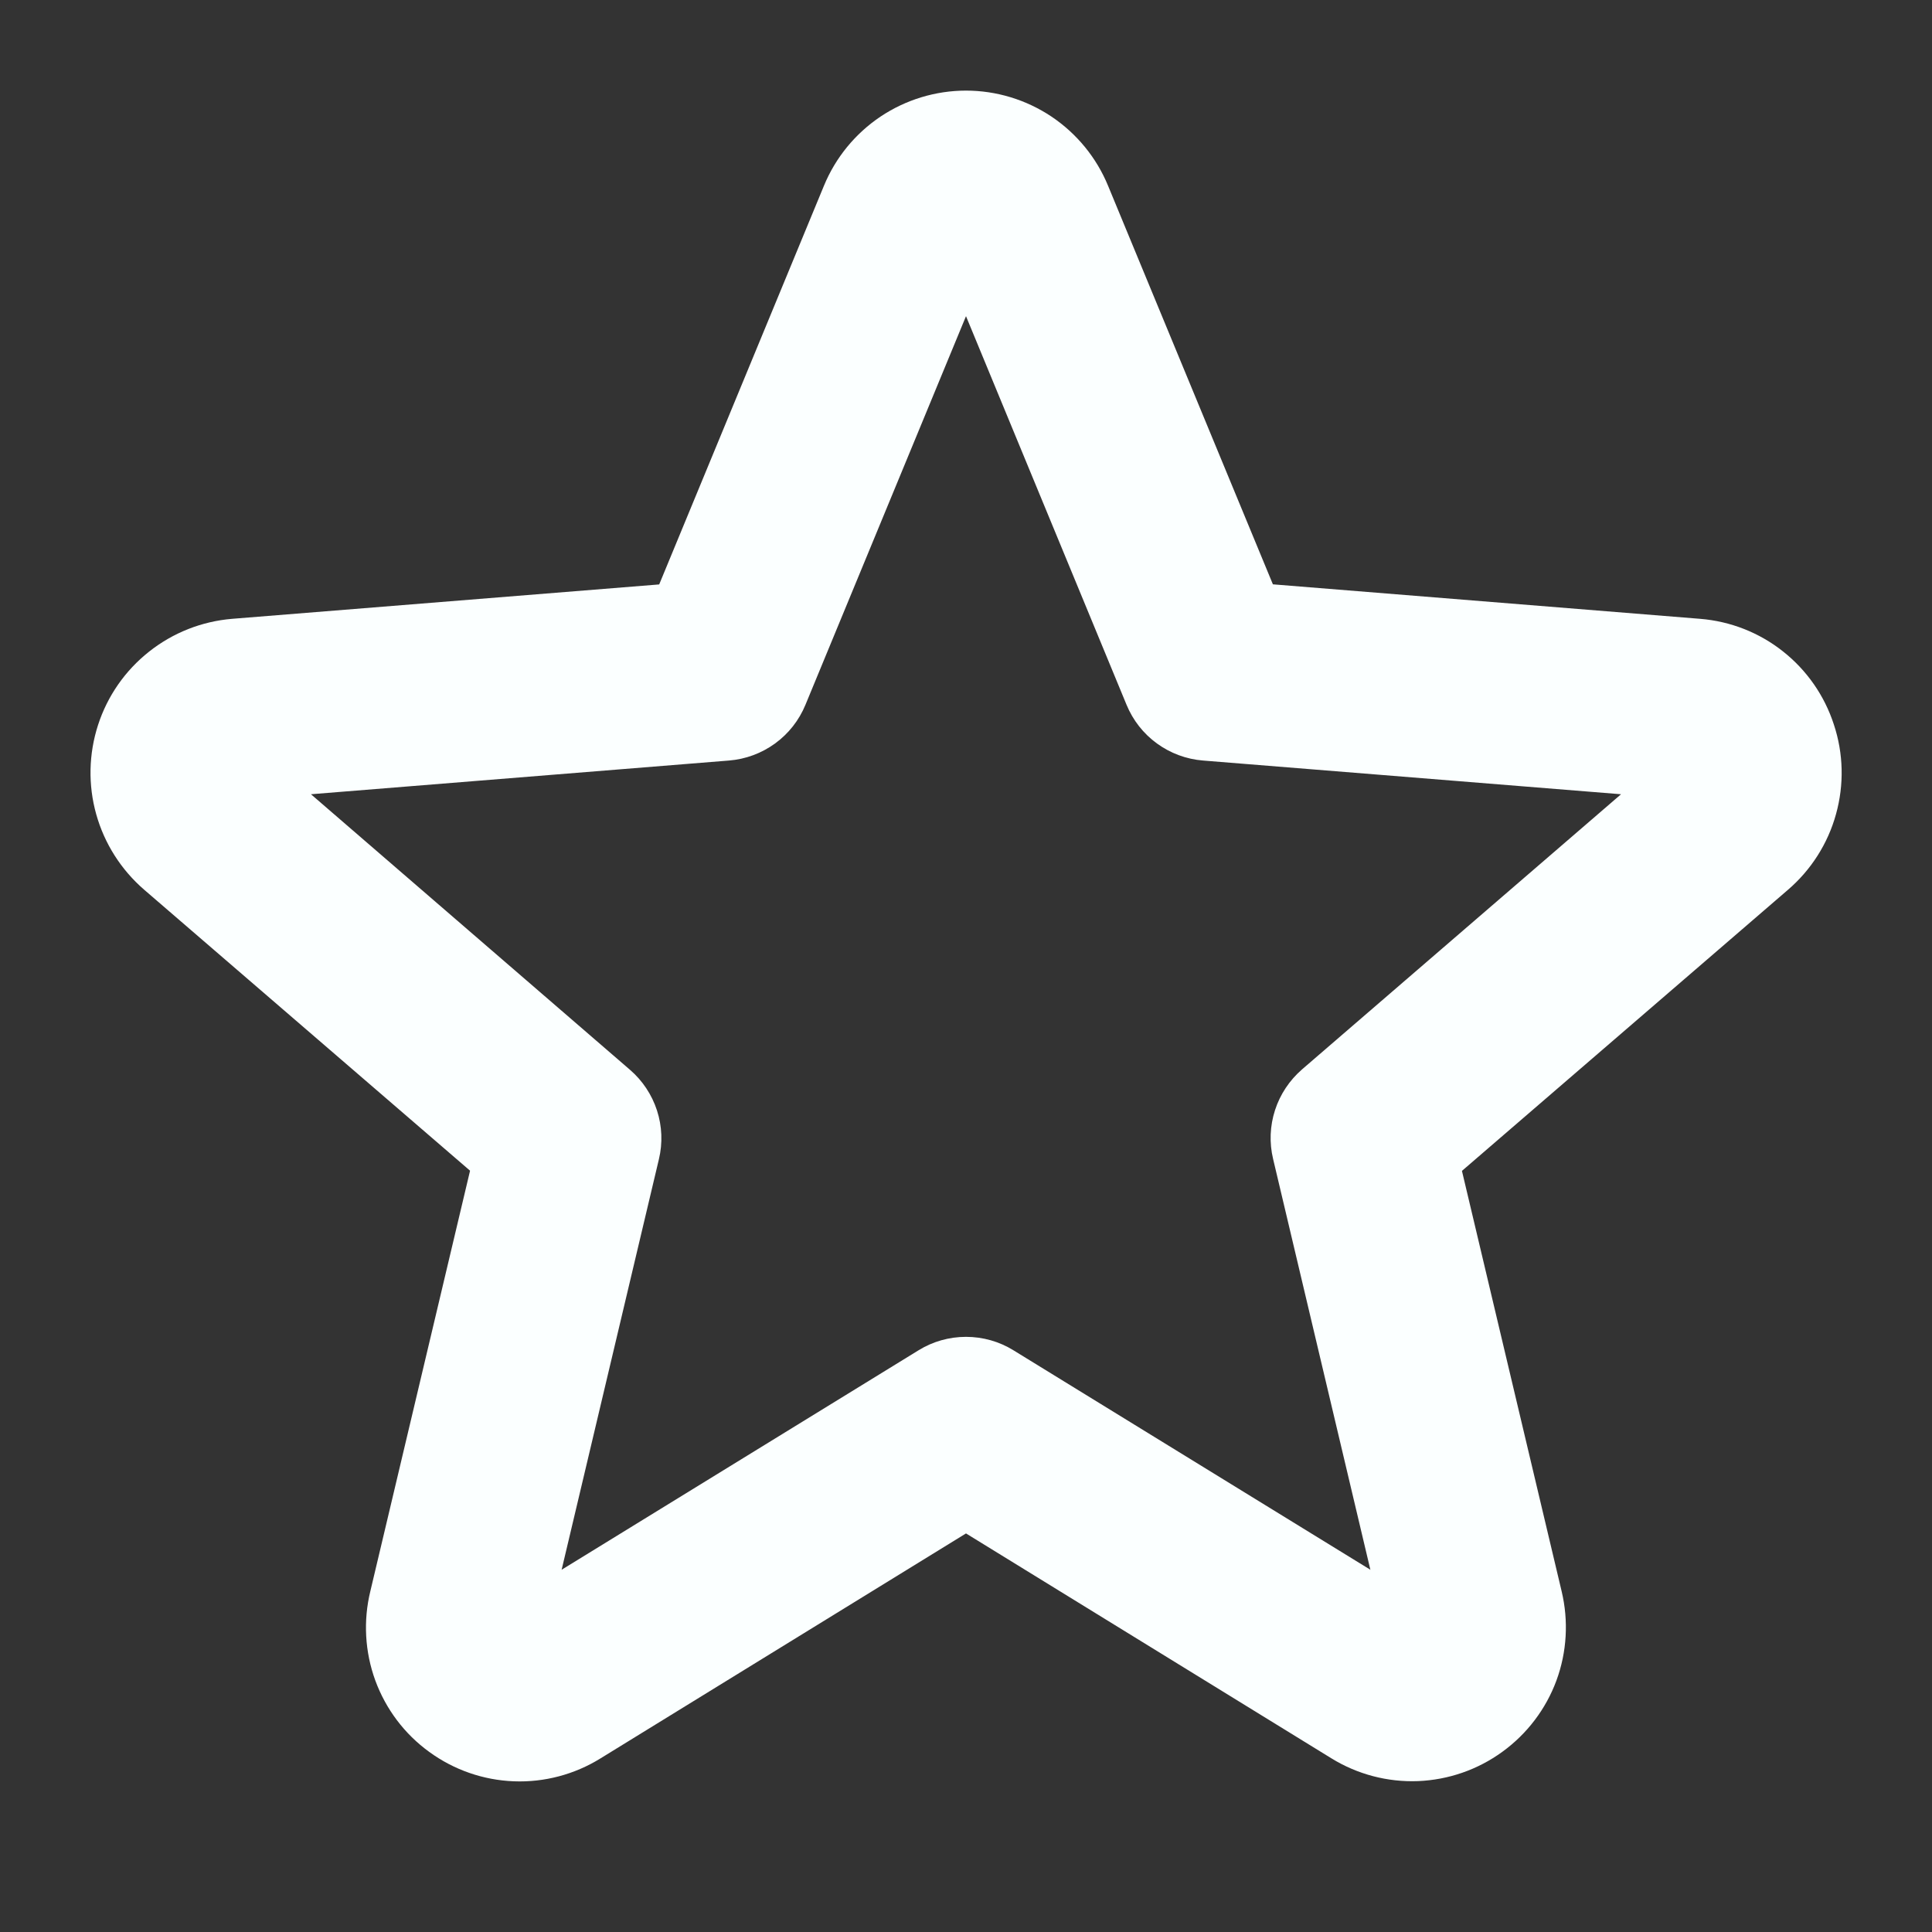
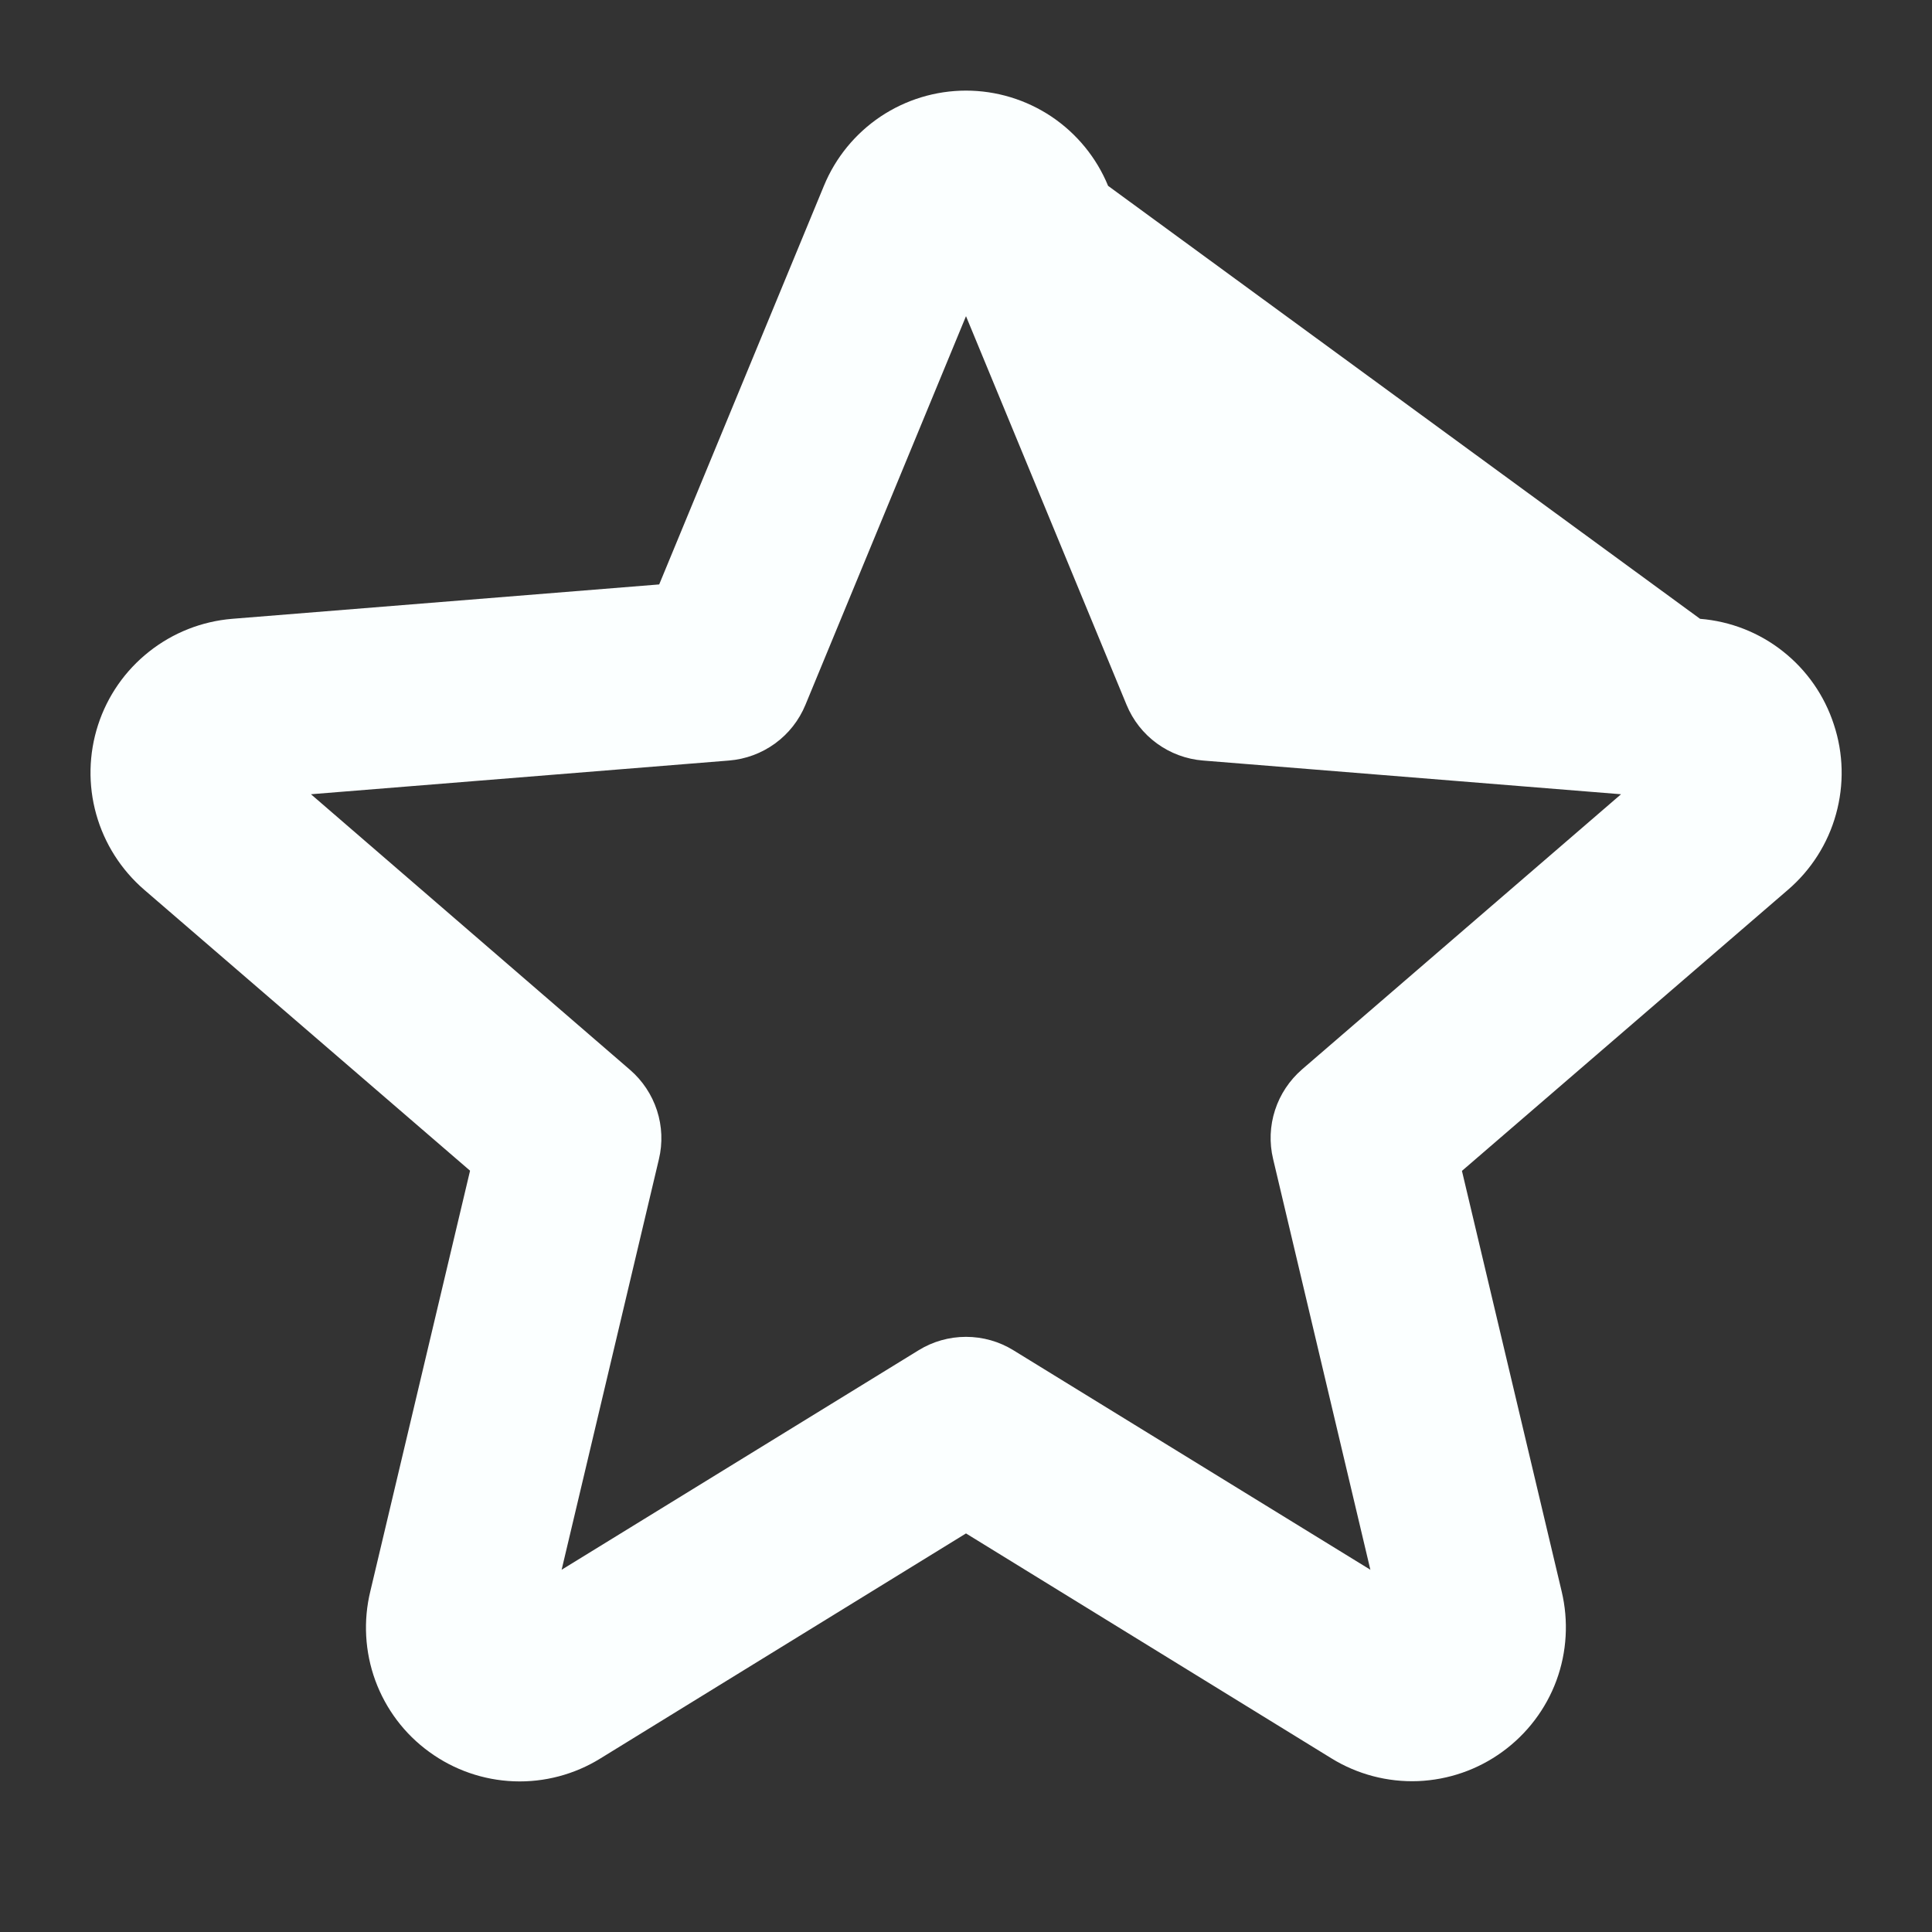
<svg xmlns="http://www.w3.org/2000/svg" width="20" height="20" viewBox="0 0 20 20" fill="none">
  <rect x="0" y="0" width="20" height="20" fill="#333333" stroke="none" />
-   <path d="M18.984 7.5C18.887 7.201 18.704 6.938 18.457 6.743C18.211 6.548 17.912 6.431 17.599 6.406L13.177 6.049L11.471 1.924C11.351 1.632 11.147 1.383 10.885 1.207C10.623 1.032 10.315 0.938 10 0.938C9.685 0.938 9.377 1.032 9.115 1.207C8.853 1.383 8.649 1.632 8.529 1.924L6.824 6.05L2.403 6.406C2.089 6.432 1.79 6.55 1.543 6.746C1.296 6.941 1.112 7.205 1.015 7.505C0.918 7.804 0.911 8.126 0.996 8.429C1.081 8.733 1.254 9.004 1.492 9.21L4.866 12.119L3.834 16.471C3.759 16.777 3.777 17.1 3.885 17.396C3.994 17.693 4.188 17.951 4.444 18.136C4.699 18.322 5.004 18.428 5.32 18.44C5.636 18.452 5.948 18.369 6.216 18.203L10 15.874L13.784 18.203C14.052 18.368 14.364 18.45 14.679 18.438C14.994 18.425 15.298 18.32 15.553 18.134C15.808 17.949 16.003 17.692 16.112 17.397C16.221 17.101 16.239 16.779 16.166 16.473L15.134 12.121L18.508 9.212C18.748 9.006 18.922 8.733 19.006 8.429C19.091 8.124 19.084 7.801 18.984 7.5ZM13.479 11.07C13.349 11.183 13.252 11.328 13.199 11.492C13.146 11.655 13.139 11.83 13.179 11.997L14.186 16.25L10.491 13.978C10.344 13.887 10.174 13.839 10 13.839C9.826 13.839 9.656 13.887 9.509 13.978L5.814 16.25L6.821 12C6.861 11.833 6.854 11.658 6.801 11.495C6.748 11.332 6.651 11.186 6.521 11.074L3.219 8.222L7.547 7.873C7.719 7.859 7.884 7.798 8.024 7.696C8.164 7.594 8.272 7.456 8.338 7.296L10 3.273L11.662 7.296C11.728 7.456 11.836 7.594 11.976 7.696C12.116 7.798 12.281 7.859 12.453 7.873L16.781 8.222L13.479 11.07Z" fill="#FBFFFF" />
+   <path d="M18.984 7.5C18.887 7.201 18.704 6.938 18.457 6.743C18.211 6.548 17.912 6.431 17.599 6.406L11.471 1.924C11.351 1.632 11.147 1.383 10.885 1.207C10.623 1.032 10.315 0.938 10 0.938C9.685 0.938 9.377 1.032 9.115 1.207C8.853 1.383 8.649 1.632 8.529 1.924L6.824 6.05L2.403 6.406C2.089 6.432 1.79 6.55 1.543 6.746C1.296 6.941 1.112 7.205 1.015 7.505C0.918 7.804 0.911 8.126 0.996 8.429C1.081 8.733 1.254 9.004 1.492 9.21L4.866 12.119L3.834 16.471C3.759 16.777 3.777 17.1 3.885 17.396C3.994 17.693 4.188 17.951 4.444 18.136C4.699 18.322 5.004 18.428 5.32 18.44C5.636 18.452 5.948 18.369 6.216 18.203L10 15.874L13.784 18.203C14.052 18.368 14.364 18.45 14.679 18.438C14.994 18.425 15.298 18.32 15.553 18.134C15.808 17.949 16.003 17.692 16.112 17.397C16.221 17.101 16.239 16.779 16.166 16.473L15.134 12.121L18.508 9.212C18.748 9.006 18.922 8.733 19.006 8.429C19.091 8.124 19.084 7.801 18.984 7.5ZM13.479 11.07C13.349 11.183 13.252 11.328 13.199 11.492C13.146 11.655 13.139 11.83 13.179 11.997L14.186 16.25L10.491 13.978C10.344 13.887 10.174 13.839 10 13.839C9.826 13.839 9.656 13.887 9.509 13.978L5.814 16.25L6.821 12C6.861 11.833 6.854 11.658 6.801 11.495C6.748 11.332 6.651 11.186 6.521 11.074L3.219 8.222L7.547 7.873C7.719 7.859 7.884 7.798 8.024 7.696C8.164 7.594 8.272 7.456 8.338 7.296L10 3.273L11.662 7.296C11.728 7.456 11.836 7.594 11.976 7.696C12.116 7.798 12.281 7.859 12.453 7.873L16.781 8.222L13.479 11.07Z" fill="#FBFFFF" />
</svg>